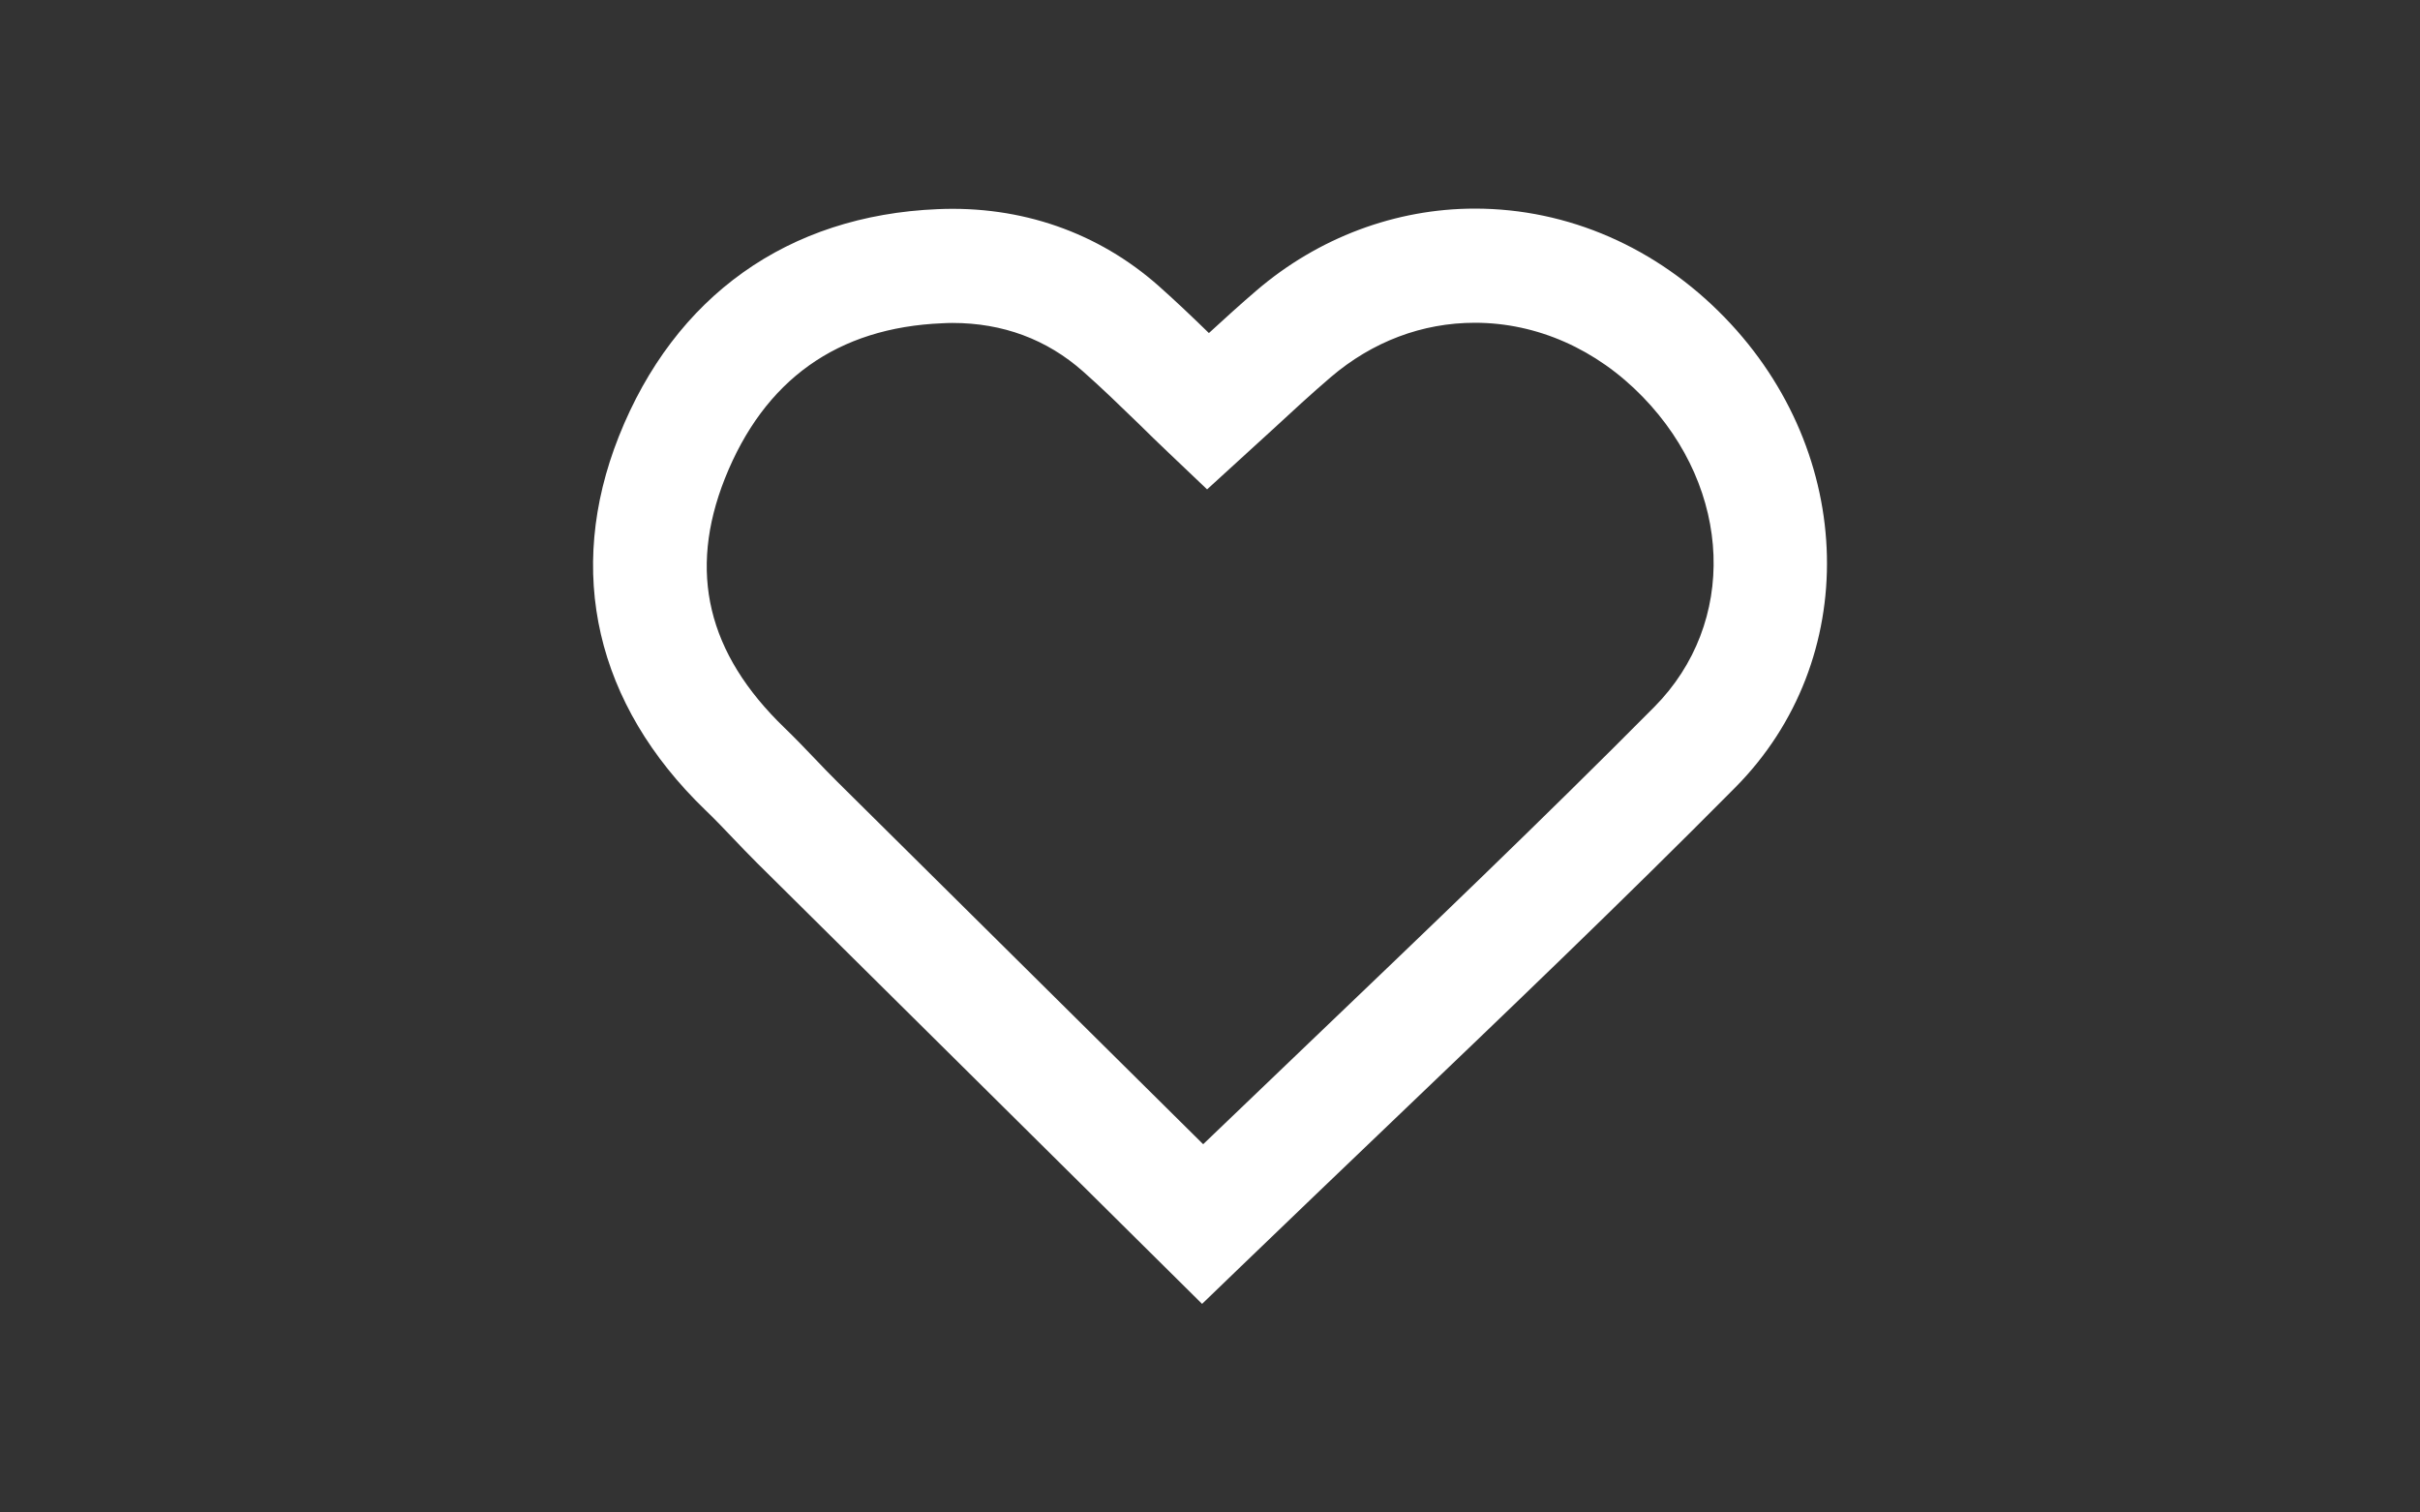
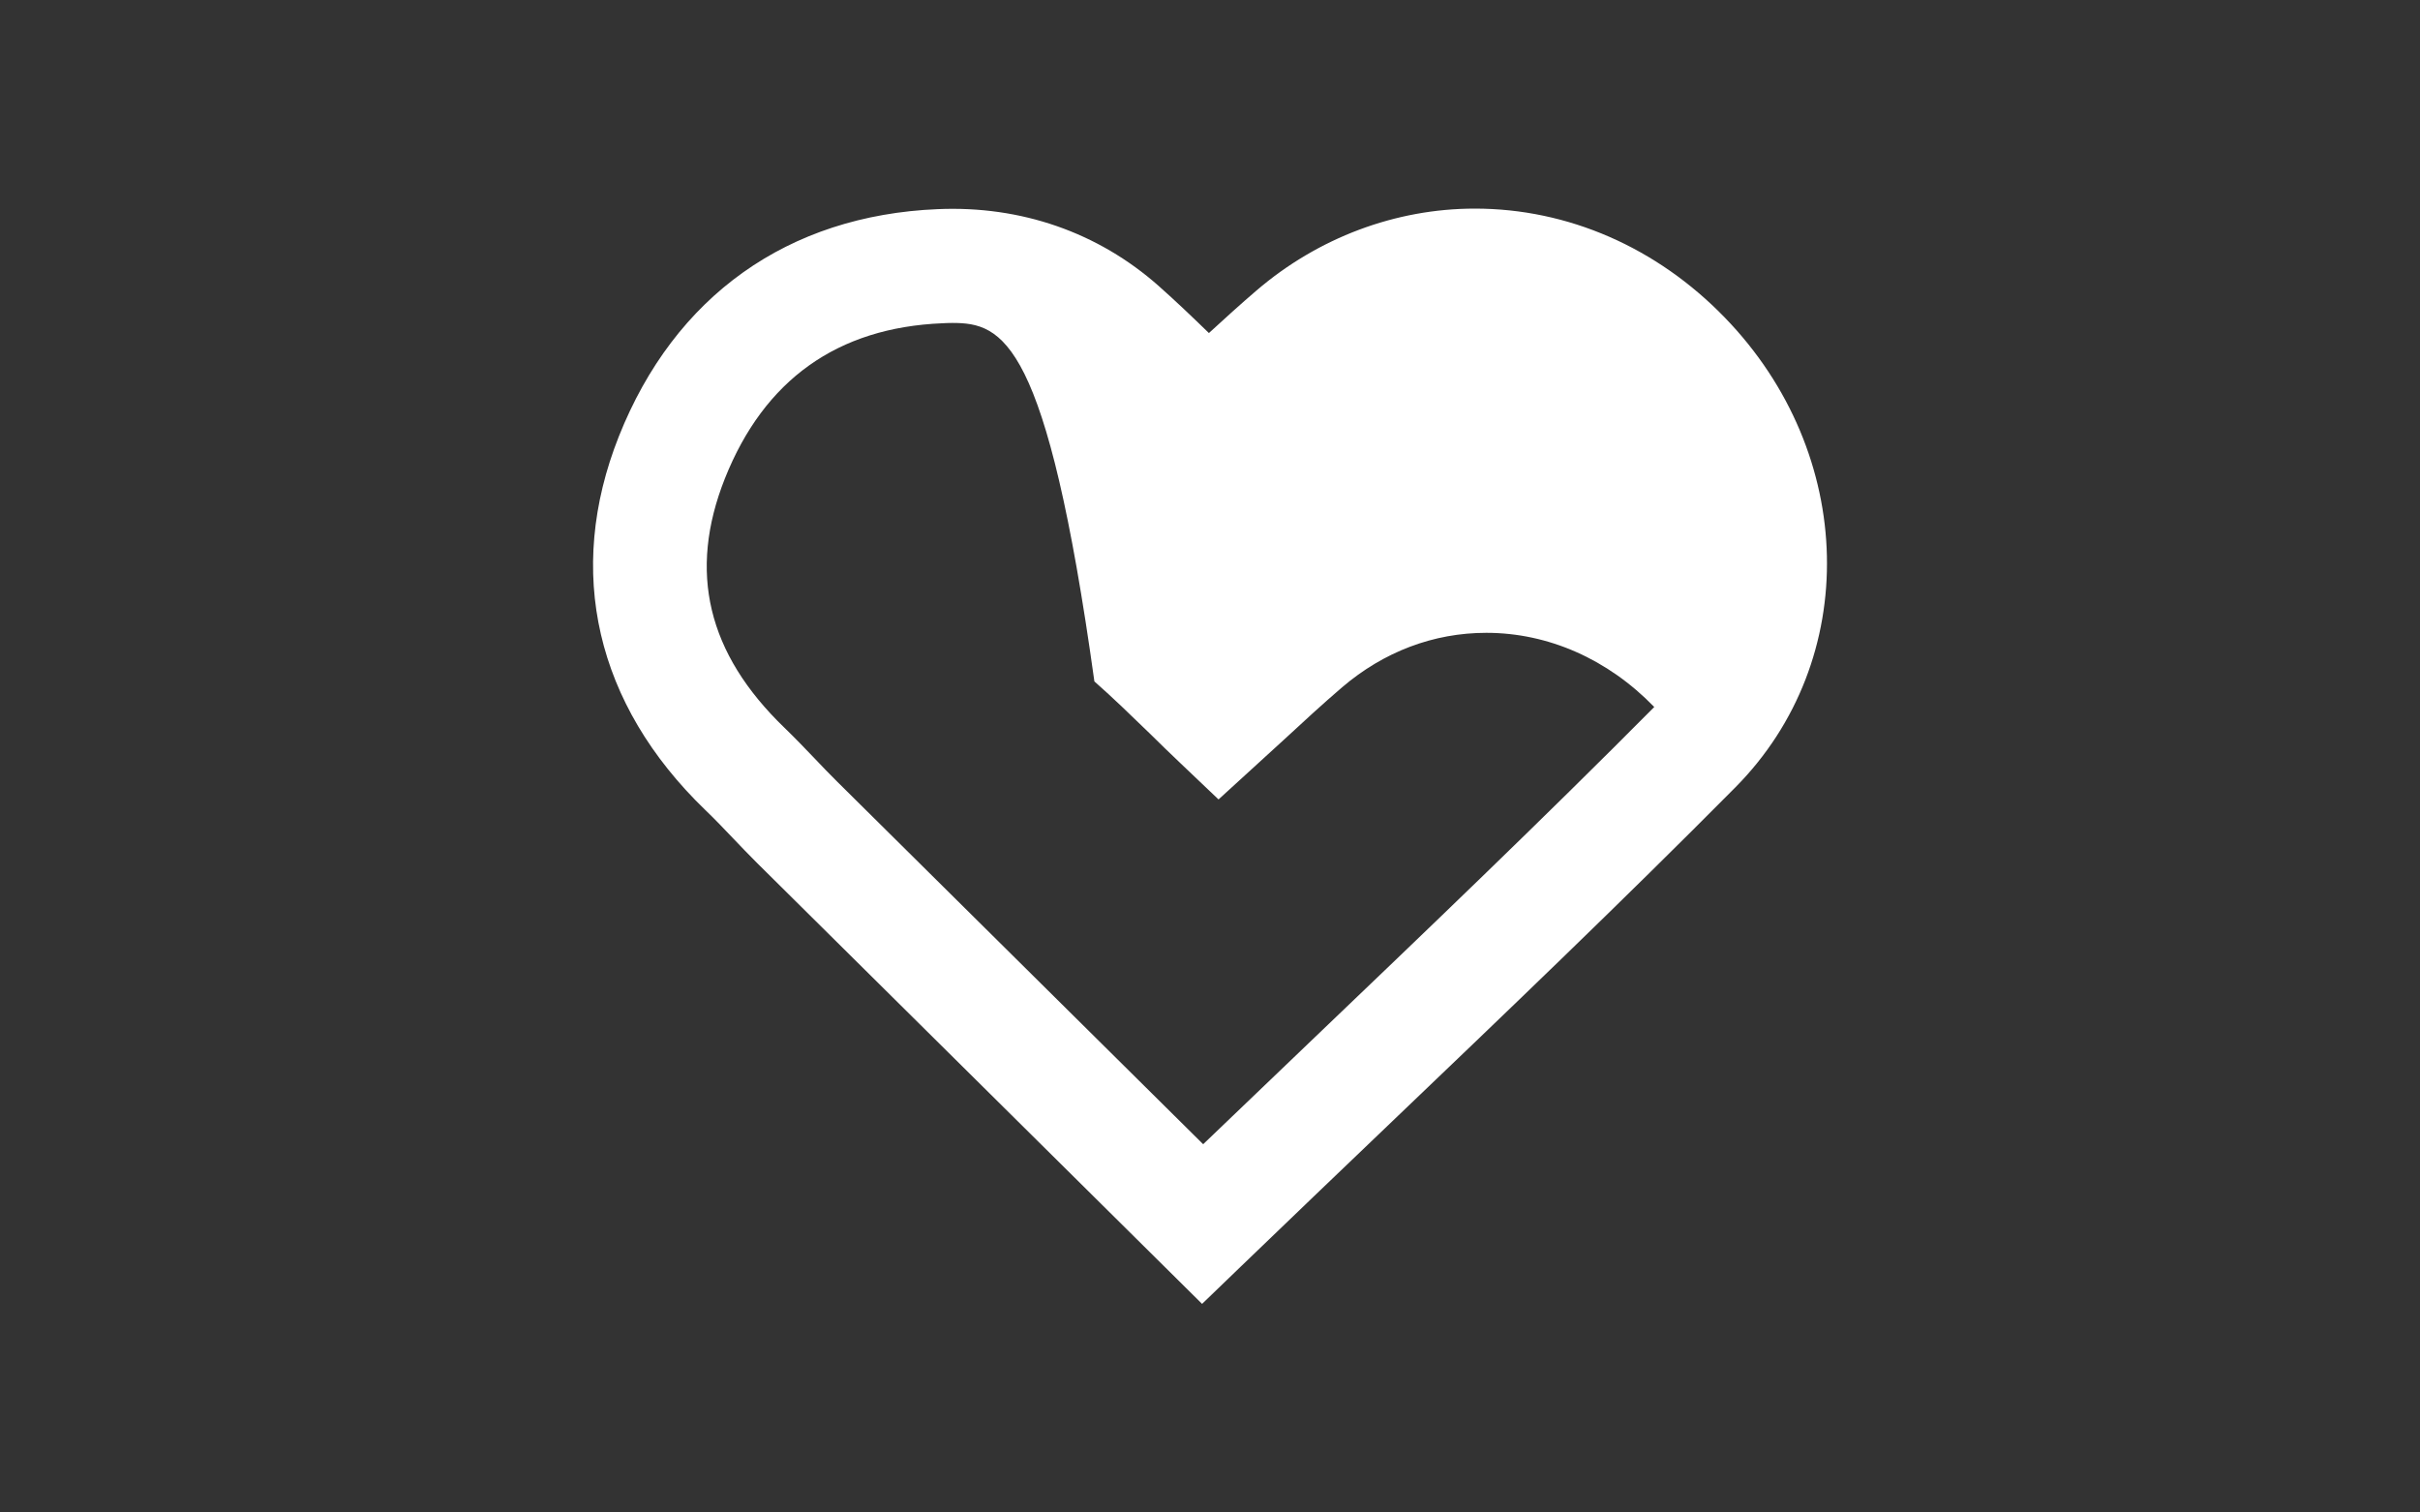
<svg xmlns="http://www.w3.org/2000/svg" version="1.1" id="圖層_1" x="0px" y="0px" width="40px" height="25px" viewBox="0 0 40 25" enable-background="new 0 0 40 25" xml:space="preserve">
  <rect x="0" y="0" width="40" height="25" fill="#333333" stroke="none" />
  <g>
-     <path fill="#FFFFFF" d="M19.869,21.552l-7.355-7.287c-0.137-0.137-0.271-0.276-0.404-0.416c-0.148-0.155-0.298-0.313-0.453-0.461   c-1.809-1.746-2.315-3.94-1.428-6.175c0.922-2.32,2.794-3.653,5.271-3.756c1.377-0.06,2.652,0.384,3.652,1.27   c0.281,0.249,0.553,0.509,0.83,0.778c0.26-0.239,0.52-0.475,0.785-0.702c1.02-0.875,2.302-1.355,3.61-1.355   c1.54,0,3.008,0.641,4.132,1.801c2.184,2.253,2.259,5.665,0.173,7.767c-1.871,1.887-3.824,3.754-5.713,5.56   c-0.812,0.776-1.624,1.554-2.437,2.337L19.869,21.552z M15.742,5.338c-0.055,0-0.108,0.002-0.163,0.005   c-1.739,0.071-2.948,0.936-3.597,2.565c-0.612,1.543-0.291,2.891,0.984,4.121c0.174,0.168,0.34,0.341,0.506,0.515   c0.123,0.129,0.245,0.257,0.371,0.381l6.044,5.988c0.593-0.568,1.186-1.137,1.778-1.703c1.879-1.797,3.823-3.655,5.678-5.524   c1.377-1.389,1.297-3.592-0.189-5.125c-0.766-0.791-1.752-1.226-2.776-1.226c-0.871,0-1.695,0.312-2.383,0.9   c-0.322,0.276-0.634,0.563-0.948,0.854l-1.095,1l-0.636-0.605c-0.169-0.16-0.33-0.317-0.488-0.473   c-0.314-0.304-0.615-0.597-0.928-0.873C17.302,5.609,16.576,5.338,15.742,5.338z" />
+     <path fill="#FFFFFF" d="M19.869,21.552l-7.355-7.287c-0.137-0.137-0.271-0.276-0.404-0.416c-0.148-0.155-0.298-0.313-0.453-0.461   c-1.809-1.746-2.315-3.94-1.428-6.175c0.922-2.32,2.794-3.653,5.271-3.756c1.377-0.06,2.652,0.384,3.652,1.27   c0.281,0.249,0.553,0.509,0.83,0.778c0.26-0.239,0.52-0.475,0.785-0.702c1.02-0.875,2.302-1.355,3.61-1.355   c1.54,0,3.008,0.641,4.132,1.801c2.184,2.253,2.259,5.665,0.173,7.767c-1.871,1.887-3.824,3.754-5.713,5.56   c-0.812,0.776-1.624,1.554-2.437,2.337L19.869,21.552z M15.742,5.338c-0.055,0-0.108,0.002-0.163,0.005   c-1.739,0.071-2.948,0.936-3.597,2.565c-0.612,1.543-0.291,2.891,0.984,4.121c0.174,0.168,0.34,0.341,0.506,0.515   c0.123,0.129,0.245,0.257,0.371,0.381l6.044,5.988c0.593-0.568,1.186-1.137,1.778-1.703c1.879-1.797,3.823-3.655,5.678-5.524   c-0.766-0.791-1.752-1.226-2.776-1.226c-0.871,0-1.695,0.312-2.383,0.9   c-0.322,0.276-0.634,0.563-0.948,0.854l-1.095,1l-0.636-0.605c-0.169-0.16-0.33-0.317-0.488-0.473   c-0.314-0.304-0.615-0.597-0.928-0.873C17.302,5.609,16.576,5.338,15.742,5.338z" />
  </g>
</svg>